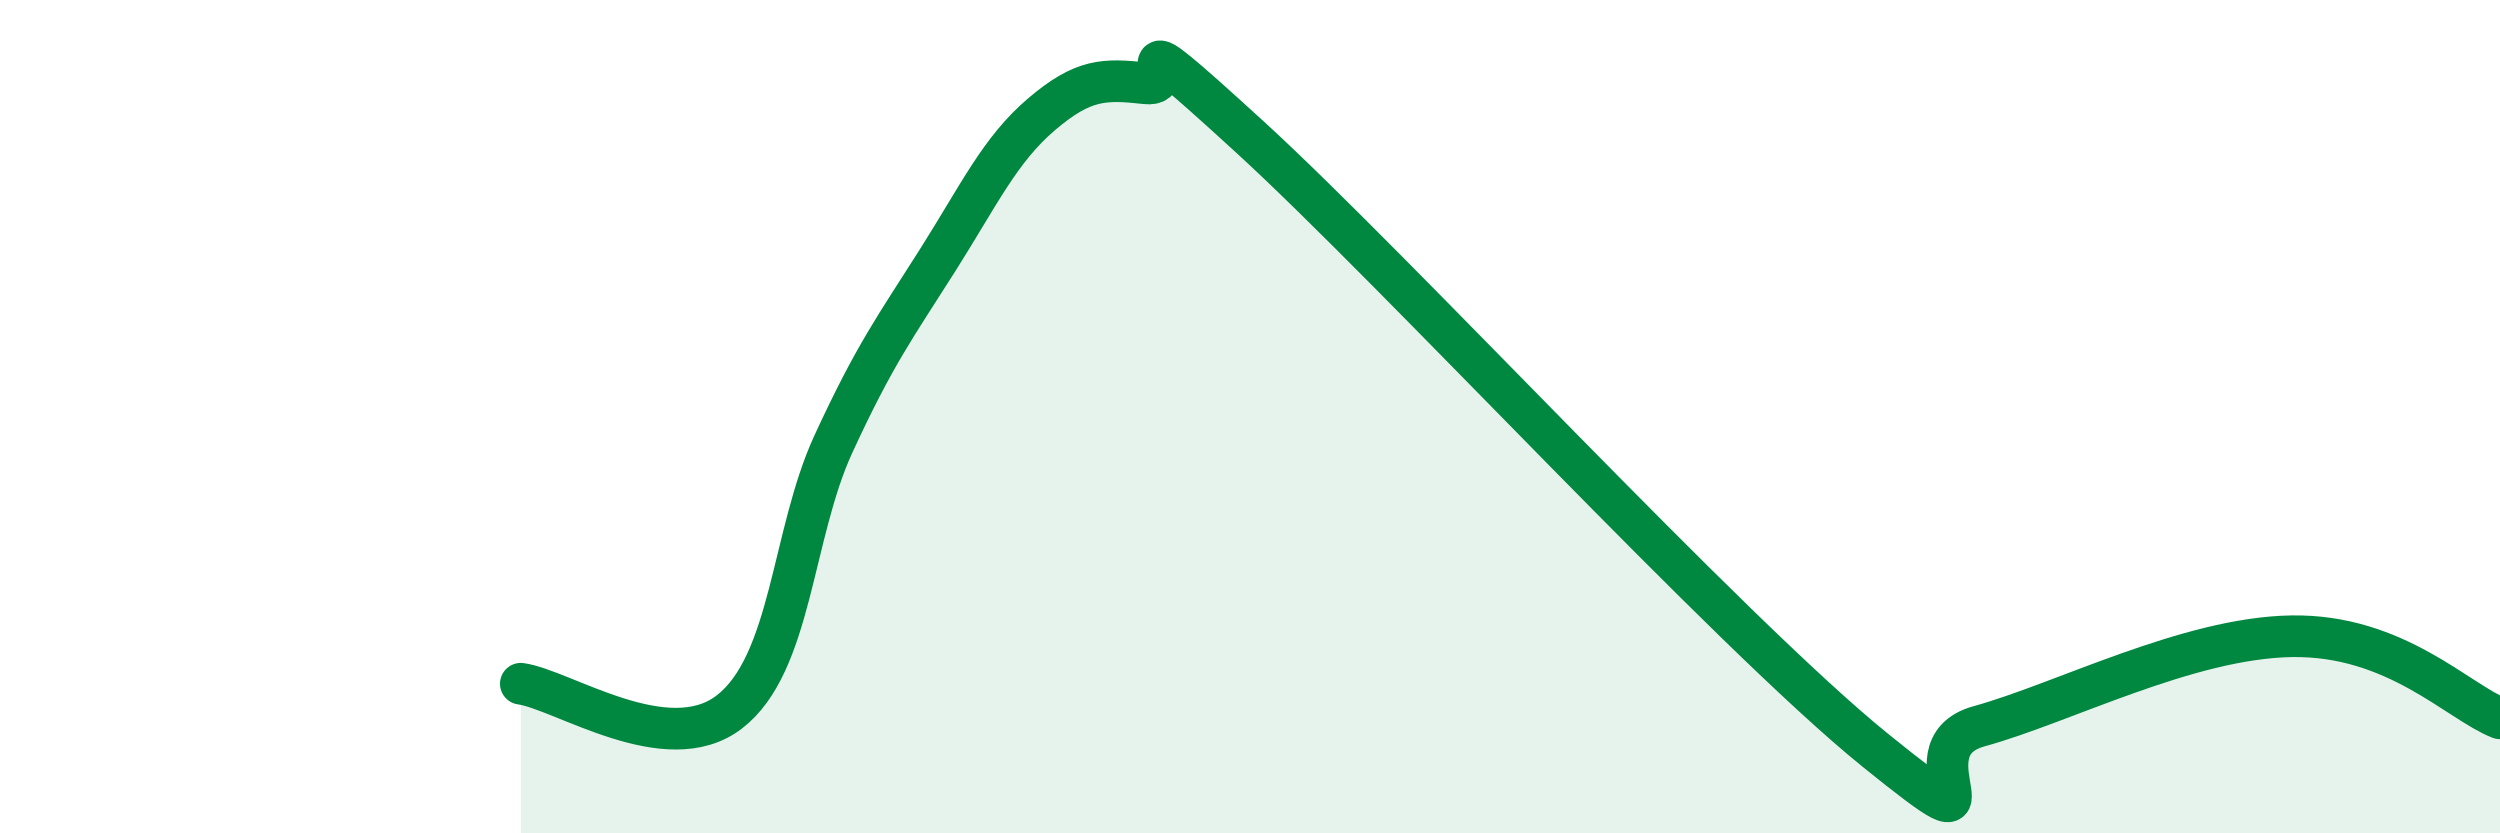
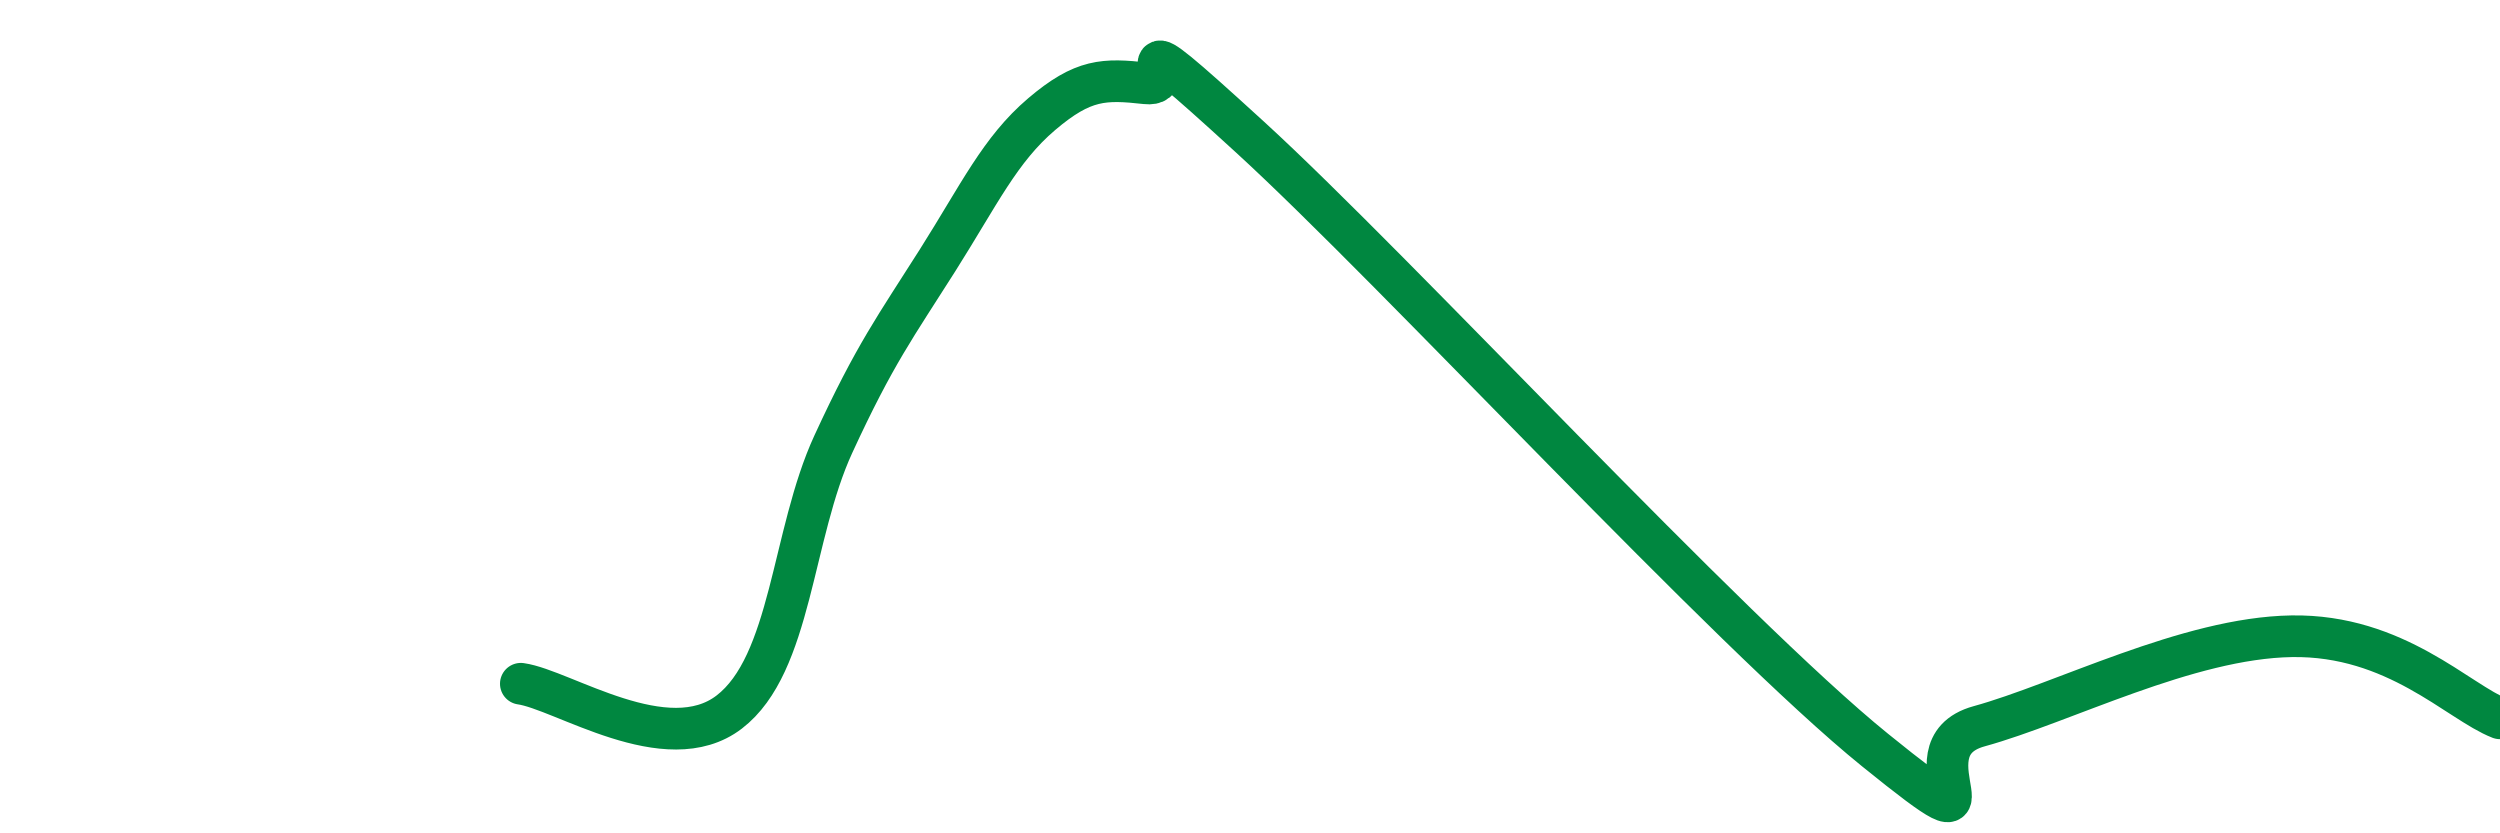
<svg xmlns="http://www.w3.org/2000/svg" width="60" height="20" viewBox="0 0 60 20">
-   <path d="M 12.5,16.41 C 13.5,16.55 16,18.24 17.5,17.09 C 19,15.94 19,12.83 20,10.66 C 21,8.49 21.5,7.83 22.5,6.25 C 23.5,4.67 24,3.59 25,2.74 C 26,1.89 26.5,1.89 27.5,2 C 28.5,2.11 26.5,0.09 30,3.29 C 33.5,6.49 41.5,15.17 45,18 C 48.5,20.83 45.5,17.98 47.5,17.43 C 49.5,16.88 52.5,15.31 55,15.27 C 57.5,15.23 59,16.85 60,17.24L60 20L12.5 20Z" fill="#008740" opacity="0.1" stroke-linecap="round" stroke-linejoin="round" />
  <path d="M 12.5,16.41 C 13.5,16.55 16,18.24 17.5,17.09 C 19,15.94 19,12.83 20,10.66 C 21,8.49 21.5,7.83 22.5,6.25 C 23.5,4.67 24,3.59 25,2.74 C 26,1.89 26.5,1.89 27.5,2 C 28.5,2.11 26.5,0.09 30,3.29 C 33.5,6.49 41.5,15.17 45,18 C 48.5,20.83 45.5,17.98 47.5,17.43 C 49.5,16.88 52.5,15.31 55,15.27 C 57.5,15.23 59,16.85 60,17.24" stroke="#008740" stroke-width="1" fill="none" stroke-linecap="round" stroke-linejoin="round" />
</svg>